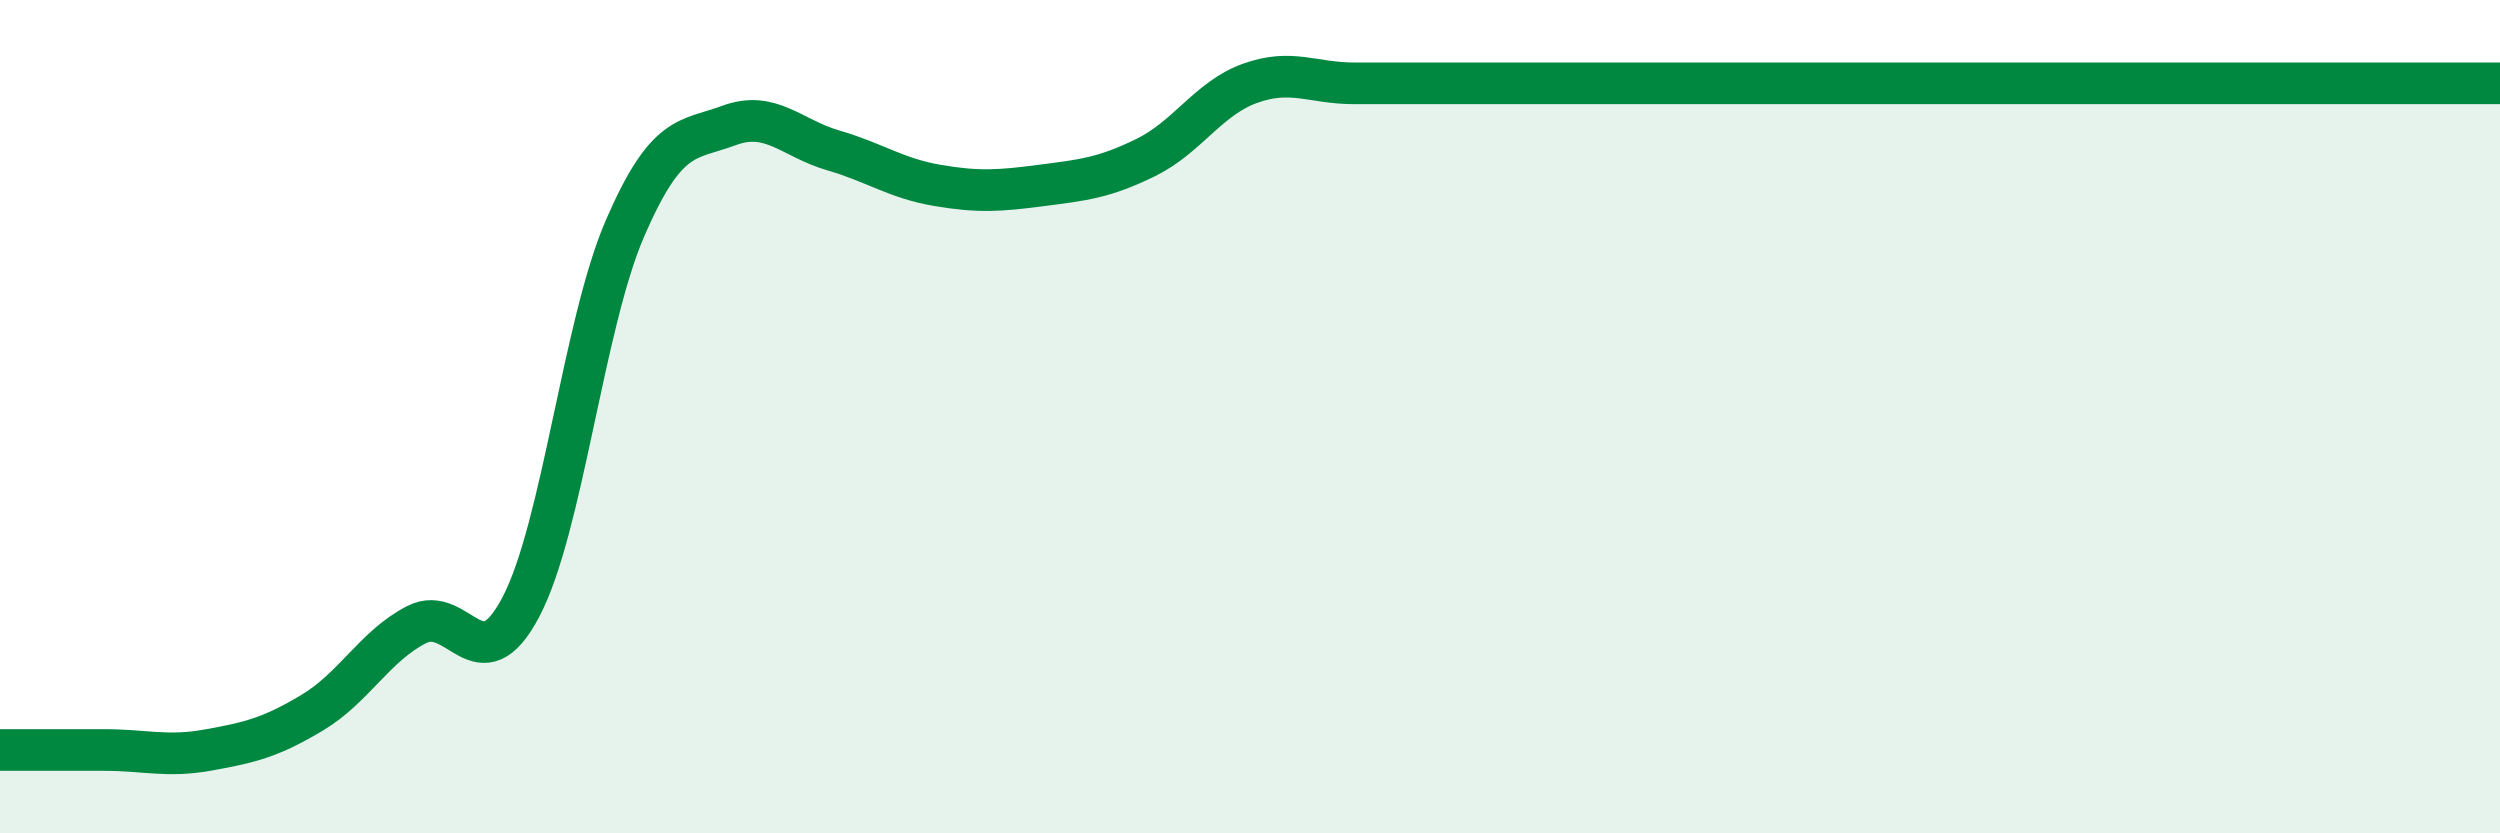
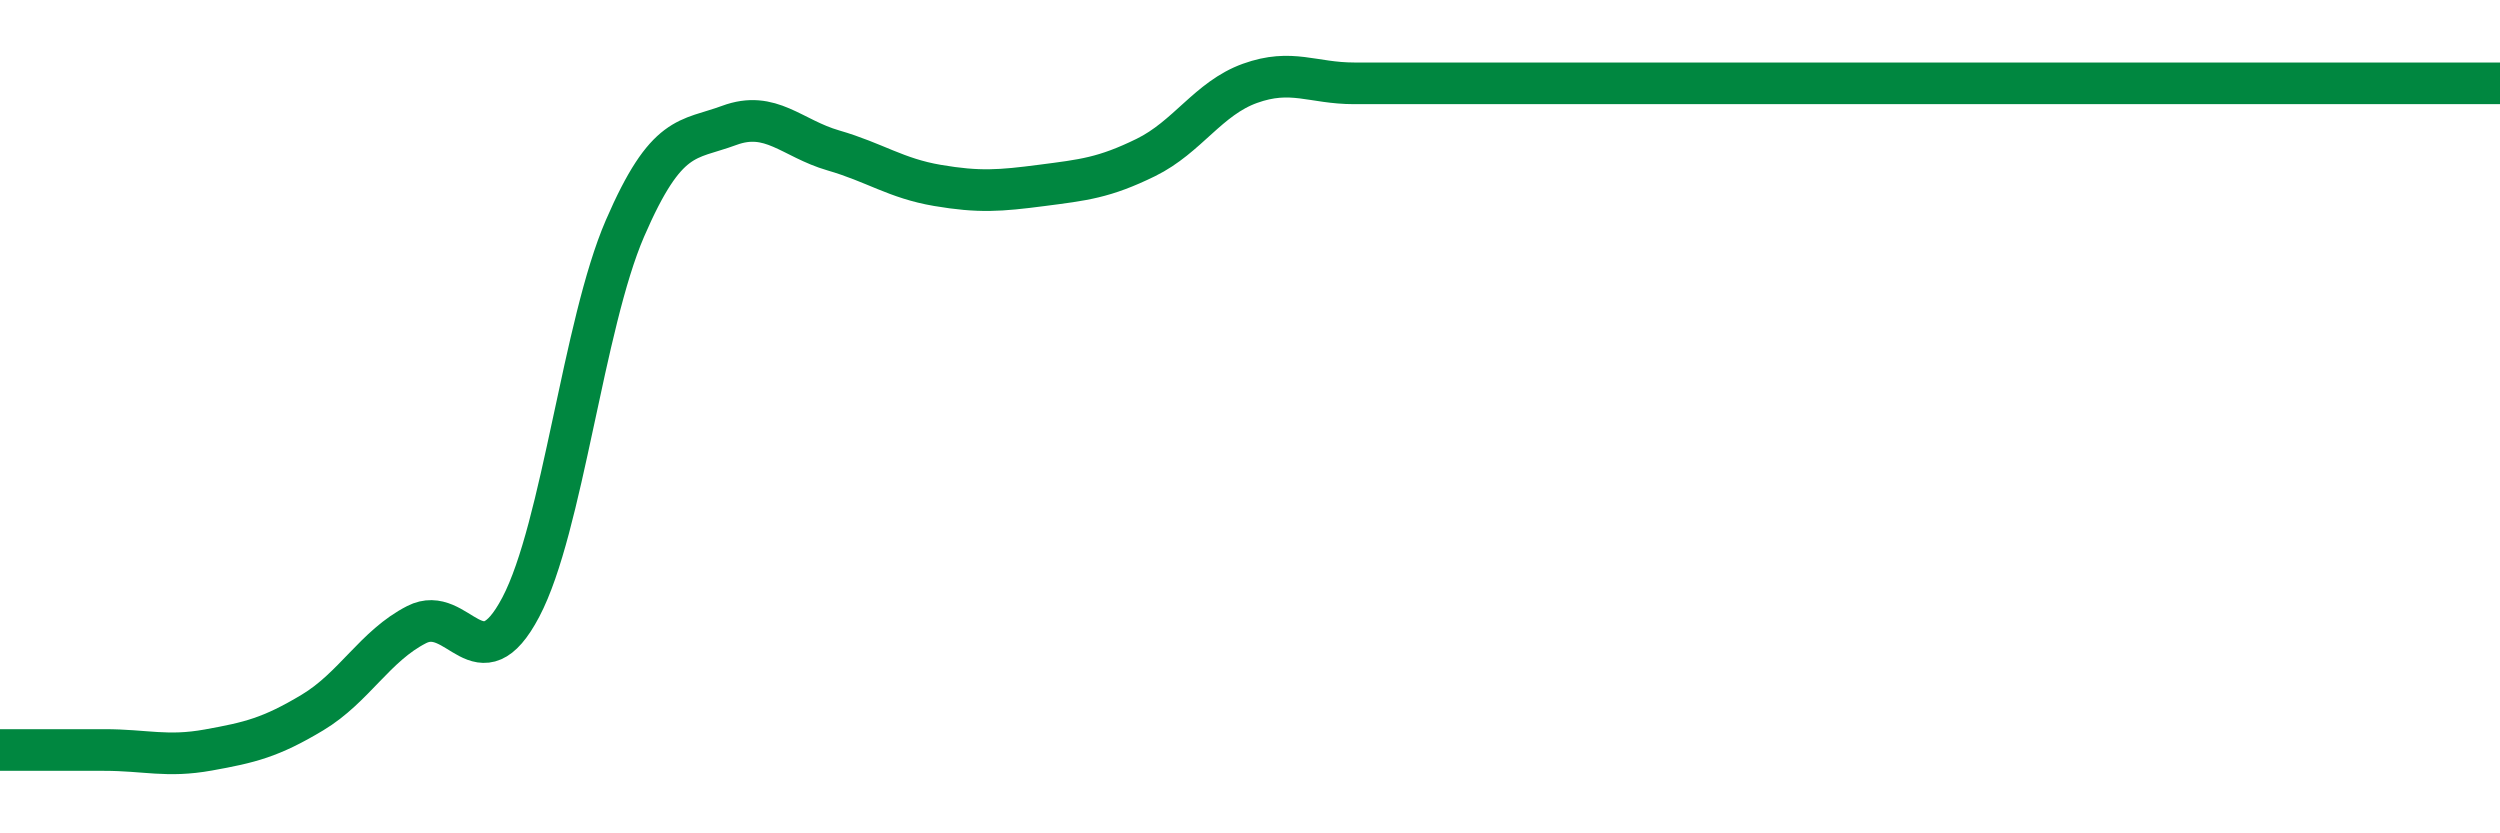
<svg xmlns="http://www.w3.org/2000/svg" width="60" height="20" viewBox="0 0 60 20">
-   <path d="M 0,18 C 0.5,18 1.5,18 2.5,18 C 3.5,18 4,18.18 5,18 C 6,17.82 6.5,17.7 7.5,17.1 C 8.5,16.5 9,15.5 10,14.99 C 11,14.48 11.5,16.47 12.5,14.57 C 13.5,12.67 14,7.79 15,5.48 C 16,3.17 16.5,3.38 17.5,3.01 C 18.5,2.64 19,3.32 20,3.61 C 21,3.9 21.5,4.28 22.5,4.45 C 23.5,4.62 24,4.58 25,4.45 C 26,4.32 26.5,4.27 27.5,3.78 C 28.5,3.29 29,2.36 30,2 C 31,1.64 31.5,2 32.5,2 C 33.5,2 34,2 35,2 C 36,2 36.5,2 37.5,2 C 38.5,2 39,2 40,2 C 41,2 41.5,2 42.5,2 C 43.5,2 44,2 45,2 C 46,2 46.5,2 47.5,2 C 48.5,2 49,2 50,2 C 51,2 51.5,2 52.5,2 C 53.5,2 54,2 55,2 C 56,2 56.5,2 57.5,2 C 58.5,2 59.5,2 60,2L60 20L0 20Z" fill="#008740" opacity="0.1" stroke-linecap="round" stroke-linejoin="round" />
  <path d="M 0,18 C 0.5,18 1.5,18 2.5,18 C 3.5,18 4,18.18 5,18 C 6,17.82 6.5,17.7 7.5,17.1 C 8.5,16.5 9,15.5 10,14.99 C 11,14.48 11.5,16.47 12.5,14.57 C 13.5,12.67 14,7.79 15,5.48 C 16,3.17 16.5,3.38 17.5,3.01 C 18.5,2.64 19,3.32 20,3.61 C 21,3.9 21.5,4.28 22.5,4.45 C 23.5,4.62 24,4.58 25,4.45 C 26,4.32 26.5,4.27 27.5,3.78 C 28.5,3.29 29,2.36 30,2 C 31,1.64 31.5,2 32.5,2 C 33.5,2 34,2 35,2 C 36,2 36.5,2 37.5,2 C 38.5,2 39,2 40,2 C 41,2 41.5,2 42.5,2 C 43.5,2 44,2 45,2 C 46,2 46.5,2 47.5,2 C 48.5,2 49,2 50,2 C 51,2 51.5,2 52.5,2 C 53.5,2 54,2 55,2 C 56,2 56.5,2 57.5,2 C 58.5,2 59.5,2 60,2" stroke="#008740" stroke-width="1" fill="none" stroke-linecap="round" stroke-linejoin="round" />
</svg>